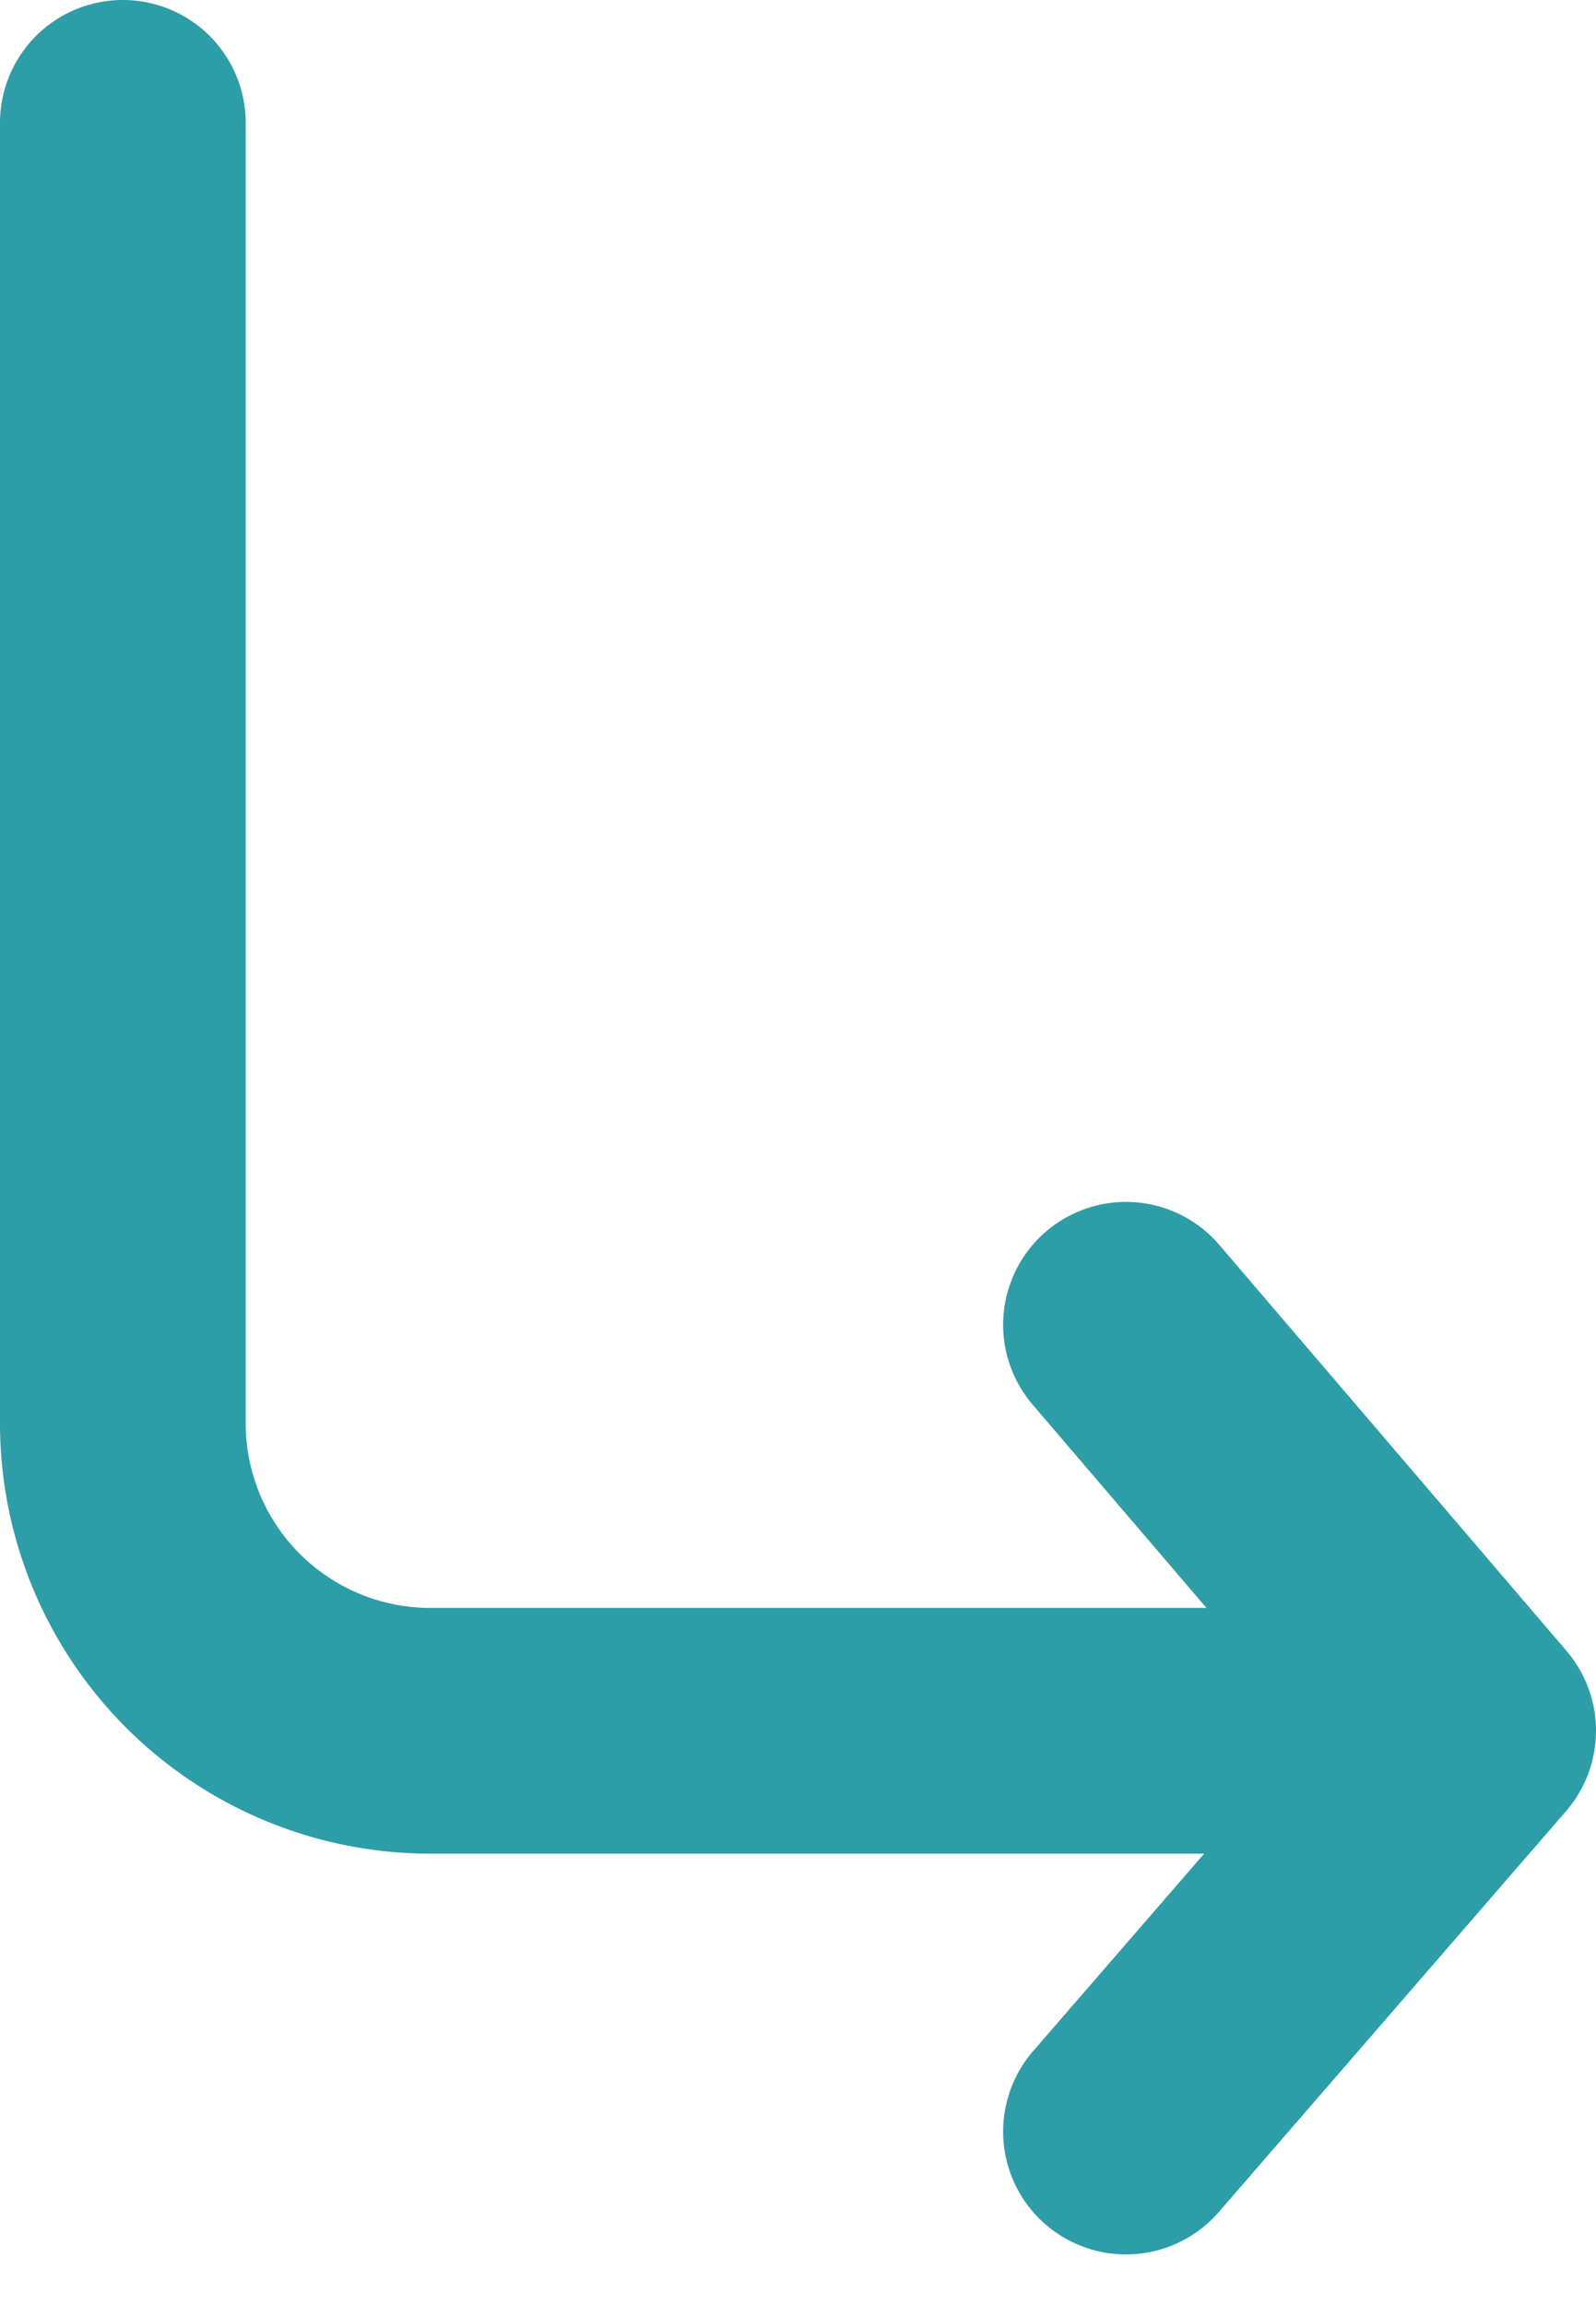
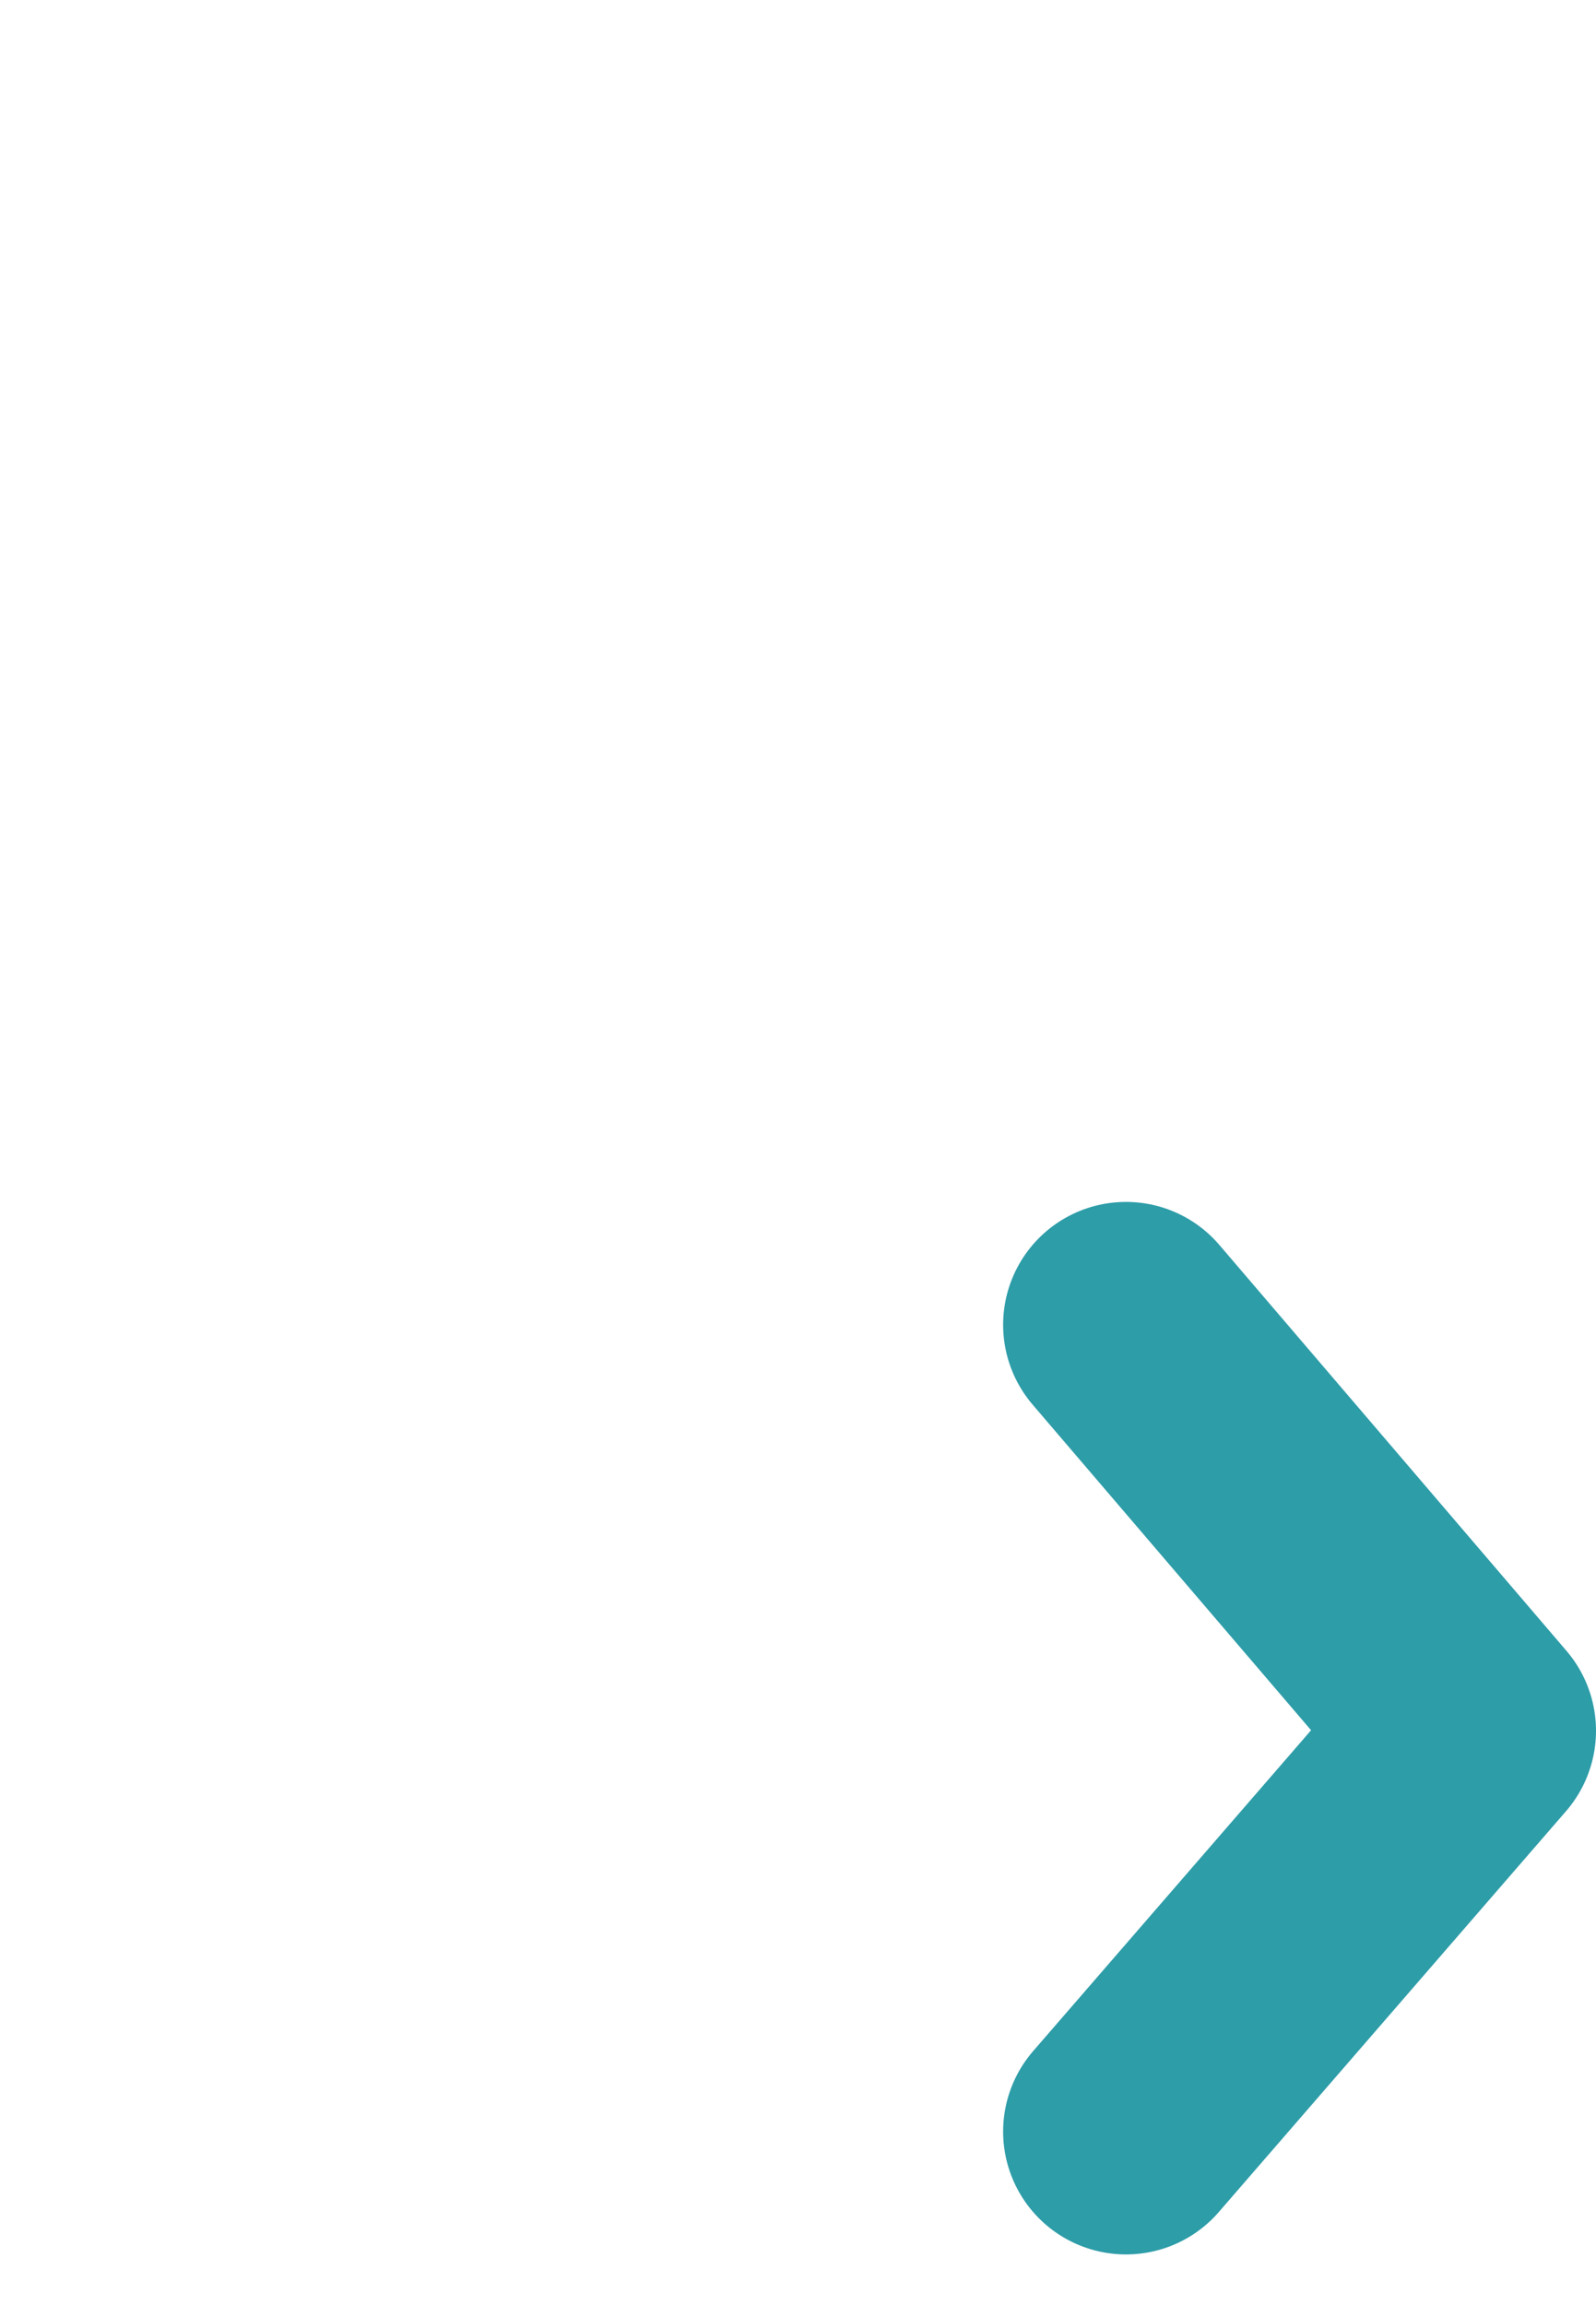
<svg xmlns="http://www.w3.org/2000/svg" width="38.977" height="56.276" viewBox="0 0 38.977 56.276">
  <defs>
    <style>      .cls-1 {        fill: none;        stroke: #2d9da8;        stroke-linecap: round;        stroke-linejoin: round;        stroke-miterlimit: 10;        stroke-width: 6px;      }    </style>
  </defs>
  <g id="Groupe_95" data-name="Groupe 95" transform="translate(-275 -4811.956)">
-     <path id="Tracé_130" data-name="Tracé 130" class="cls-1" d="M0,30.984H31.774A7.51,7.51,0,0,0,39.262,23.5V0" transform="translate(308.984 4814.956) rotate(90)" />
    <path id="Tracé_131" data-name="Tracé 131" class="cls-1" d="M19.7,8.479,9.913,0,0,8.479" transform="translate(310.977 4844.304) rotate(90)" />
  </g>
</svg>